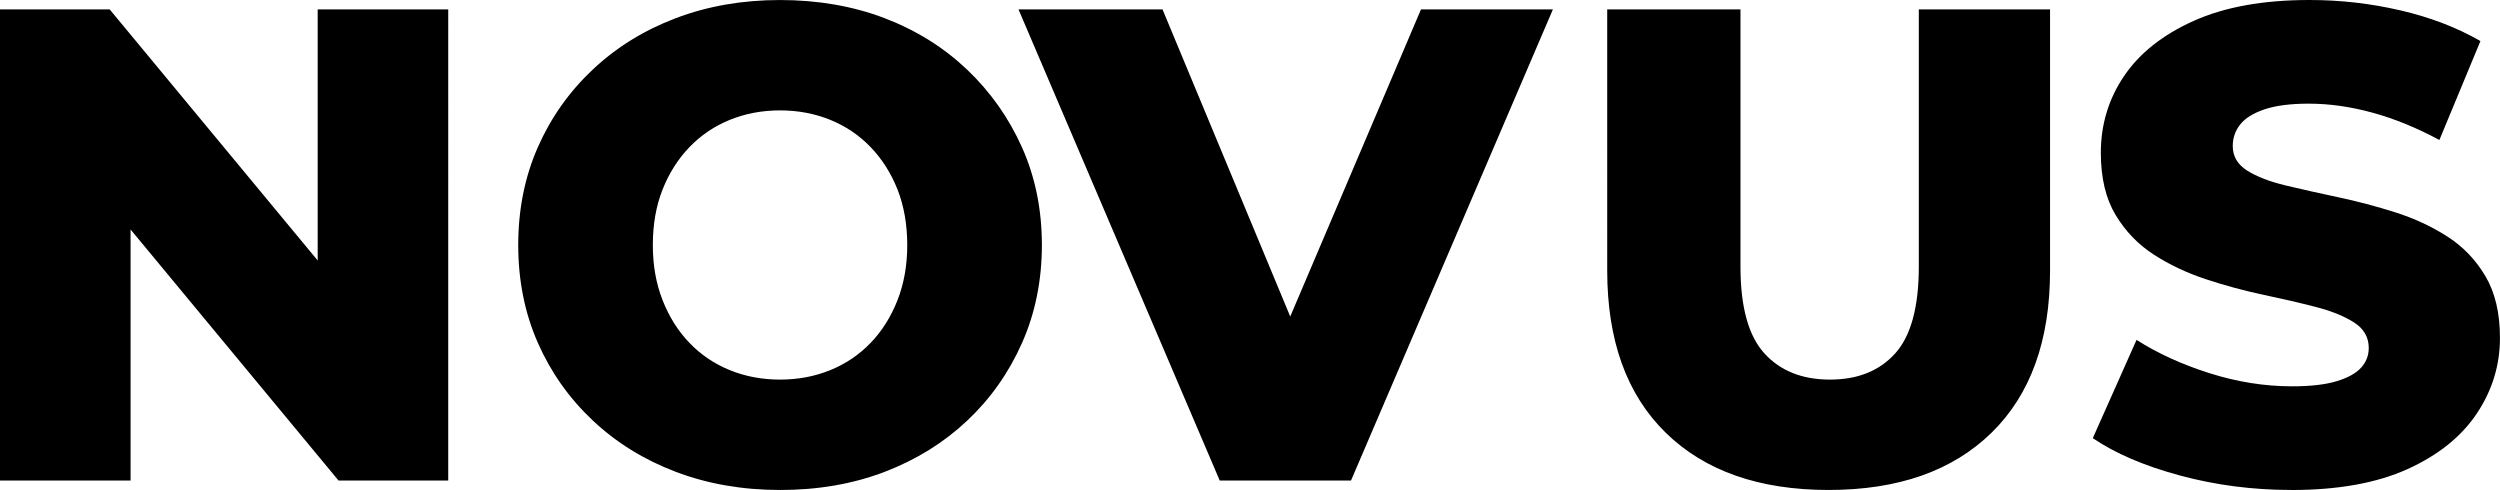
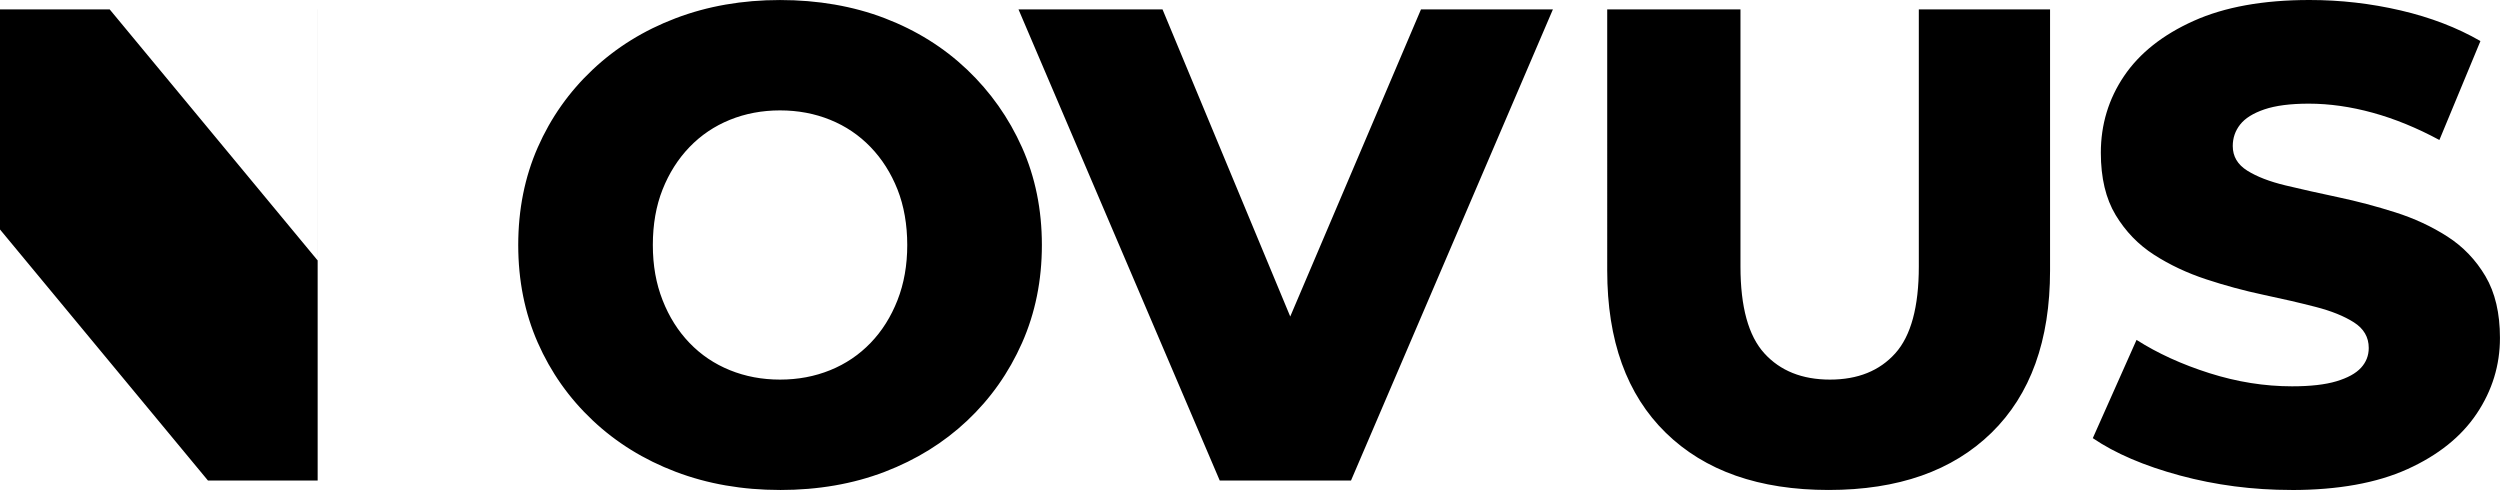
<svg xmlns="http://www.w3.org/2000/svg" viewBox="0 0 1210.03 237.15">
-   <path d="M153.76 4.56v121.52L53.1 4.56H0v228.03h63.2V111.07l100.66 121.52h53.09V4.56zm223.79 232.59c-18.24 0-35.07-2.93-50.49-8.79s-28.83-14.17-40.23-24.92-20.25-23.29-26.55-37.62-9.45-30.08-9.45-47.23 3.15-32.9 9.45-47.24c6.3-14.33 15.15-26.88 26.55-37.62 11.4-10.75 24.81-19.06 40.23-24.92 15.42-5.86 32.25-8.8 50.49-8.8s35.34 2.93 50.66 8.8 28.61 14.17 39.91 24.92c11.29 10.75 20.14 23.29 26.55 37.62 6.4 14.33 9.61 30.08 9.61 47.24s-3.21 32.96-9.61 47.4c-6.41 14.45-15.26 26.99-26.55 37.62-11.29 10.64-24.59 18.89-39.91 24.76-15.31 5.86-32.2 8.79-50.66 8.79zm0-53.42c8.68 0 16.78-1.52 24.27-4.56s14.01-7.44 19.55-13.19 9.88-12.65 13.03-20.69c3.15-8.03 4.72-16.94 4.72-26.71s-1.58-18.95-4.72-26.88c-3.15-7.93-7.49-14.77-13.03-20.52s-12.05-10.15-19.55-13.19c-7.49-3.04-15.59-4.56-24.27-4.56s-16.78 1.52-24.27 4.56-14.01 7.44-19.55 13.19c-5.54 5.76-9.88 12.6-13.03 20.52-3.15 7.93-4.72 16.89-4.72 26.88s1.57 18.68 4.72 26.71c3.15 8.04 7.49 14.93 13.03 20.69s12.05 10.15 19.55 13.19c7.49 3.04 15.58 4.56 24.27 4.56zM687.77 4.56L624.49 153.2 562.68 4.56h-69.71l97.4 228.03h63.53L751.62 4.56zm197.31 232.59c-33.67 0-59.94-9.23-78.83-27.69s-28.34-44.63-28.34-78.51V4.56h64.5V129c0 19.55 3.85 33.55 11.56 42.02s18.29 12.71 31.76 12.71 23.99-4.24 31.6-12.71c7.6-8.47 11.4-22.48 11.4-42.02V4.56h63.52v126.39c0 33.88-9.45 60.05-28.34 78.51s-45.17 27.69-78.83 27.69zm223.96 0c-18.68 0-36.65-2.34-53.91-7-17.26-4.67-31.33-10.69-42.19-18.08l21.17-47.56c10.21 6.51 21.99 11.89 35.34 16.12 13.36 4.23 26.66 6.35 39.91 6.35 8.9 0 16.07-.81 21.5-2.44s9.39-3.8 11.89-6.52c2.49-2.71 3.75-5.91 3.75-9.61 0-5.21-2.39-9.33-7.17-12.38-4.78-3.04-10.97-5.54-18.57-7.49-7.6-1.96-16.02-3.91-25.25-5.86s-18.46-4.45-27.69-7.49-17.65-7-25.25-11.89-13.79-11.29-18.57-19.22c-4.78-7.92-7.17-17.97-7.17-30.13 0-13.68 3.75-26.06 11.24-37.14s18.73-19.98 33.72-26.71S1095.45 0 1117.82 0c14.99 0 29.7 1.68 44.14 5.05s27.31 8.31 38.6 14.82l-19.87 47.89c-10.86-5.86-21.61-10.26-32.25-13.19s-20.96-4.4-30.95-4.4c-8.91 0-16.07.93-21.5 2.77-5.43 1.85-9.34 4.29-11.73 7.33s-3.58 6.51-3.58 10.42c0 5 2.33 8.96 7 11.89s10.86 5.32 18.57 7.17 16.18 3.75 25.41 5.7 18.46 4.4 27.69 7.33 17.64 6.84 25.25 11.73c7.6 4.89 13.73 11.29 18.41 19.22 4.67 7.93 7 17.87 7 29.81 0 13.25-3.75 25.46-11.24 36.65s-18.68 20.15-33.55 26.88c-14.88 6.73-33.61 10.1-56.19 10.1z" />
+   <path d="M153.76 4.56v121.52L53.1 4.56H0v228.03V111.07l100.66 121.52h53.09V4.56zm223.79 232.59c-18.24 0-35.07-2.93-50.49-8.79s-28.83-14.17-40.23-24.92-20.25-23.29-26.55-37.62-9.45-30.08-9.45-47.23 3.15-32.9 9.45-47.24c6.3-14.33 15.15-26.88 26.55-37.62 11.4-10.75 24.81-19.06 40.23-24.92 15.42-5.86 32.25-8.8 50.49-8.8s35.34 2.93 50.66 8.8 28.61 14.17 39.91 24.92c11.29 10.75 20.14 23.29 26.55 37.62 6.4 14.33 9.61 30.08 9.61 47.24s-3.21 32.96-9.61 47.4c-6.41 14.45-15.26 26.99-26.55 37.62-11.29 10.64-24.59 18.89-39.91 24.76-15.31 5.86-32.2 8.79-50.66 8.79zm0-53.42c8.68 0 16.78-1.52 24.27-4.56s14.01-7.44 19.55-13.19 9.88-12.65 13.03-20.69c3.15-8.03 4.72-16.94 4.72-26.71s-1.58-18.95-4.72-26.88c-3.15-7.93-7.49-14.77-13.03-20.52s-12.05-10.15-19.55-13.19c-7.49-3.04-15.59-4.56-24.27-4.56s-16.78 1.52-24.27 4.56-14.01 7.44-19.55 13.19c-5.54 5.76-9.88 12.6-13.03 20.52-3.15 7.93-4.72 16.89-4.72 26.88s1.57 18.68 4.72 26.71c3.15 8.04 7.49 14.93 13.03 20.69s12.05 10.15 19.55 13.19c7.49 3.04 15.58 4.56 24.27 4.56zM687.77 4.56L624.49 153.2 562.68 4.56h-69.71l97.4 228.03h63.53L751.62 4.56zm197.31 232.59c-33.67 0-59.94-9.23-78.83-27.69s-28.34-44.63-28.34-78.51V4.56h64.5V129c0 19.55 3.85 33.55 11.56 42.02s18.29 12.71 31.76 12.71 23.99-4.24 31.6-12.71c7.6-8.47 11.4-22.48 11.4-42.02V4.56h63.52v126.39c0 33.88-9.45 60.05-28.34 78.51s-45.17 27.69-78.83 27.69zm223.96 0c-18.68 0-36.65-2.34-53.91-7-17.26-4.67-31.33-10.69-42.19-18.08l21.17-47.56c10.21 6.51 21.99 11.89 35.34 16.12 13.36 4.23 26.66 6.35 39.91 6.35 8.9 0 16.07-.81 21.5-2.44s9.39-3.8 11.89-6.52c2.49-2.71 3.75-5.91 3.75-9.61 0-5.21-2.39-9.33-7.17-12.38-4.78-3.04-10.97-5.54-18.57-7.49-7.6-1.96-16.02-3.91-25.25-5.86s-18.46-4.45-27.69-7.49-17.65-7-25.25-11.89-13.79-11.29-18.57-19.22c-4.78-7.92-7.17-17.97-7.17-30.13 0-13.68 3.75-26.06 11.24-37.14s18.73-19.98 33.72-26.71S1095.45 0 1117.82 0c14.99 0 29.7 1.68 44.14 5.05s27.31 8.31 38.6 14.82l-19.87 47.89c-10.86-5.86-21.61-10.26-32.25-13.19s-20.96-4.4-30.95-4.4c-8.91 0-16.07.93-21.5 2.77-5.43 1.85-9.34 4.29-11.73 7.33s-3.58 6.51-3.58 10.42c0 5 2.33 8.96 7 11.89s10.86 5.32 18.57 7.17 16.18 3.75 25.41 5.7 18.46 4.4 27.69 7.33 17.64 6.84 25.25 11.73c7.6 4.89 13.73 11.29 18.41 19.22 4.67 7.93 7 17.87 7 29.81 0 13.25-3.75 25.46-11.24 36.65s-18.68 20.15-33.55 26.88c-14.88 6.73-33.61 10.1-56.19 10.1z" />
</svg>